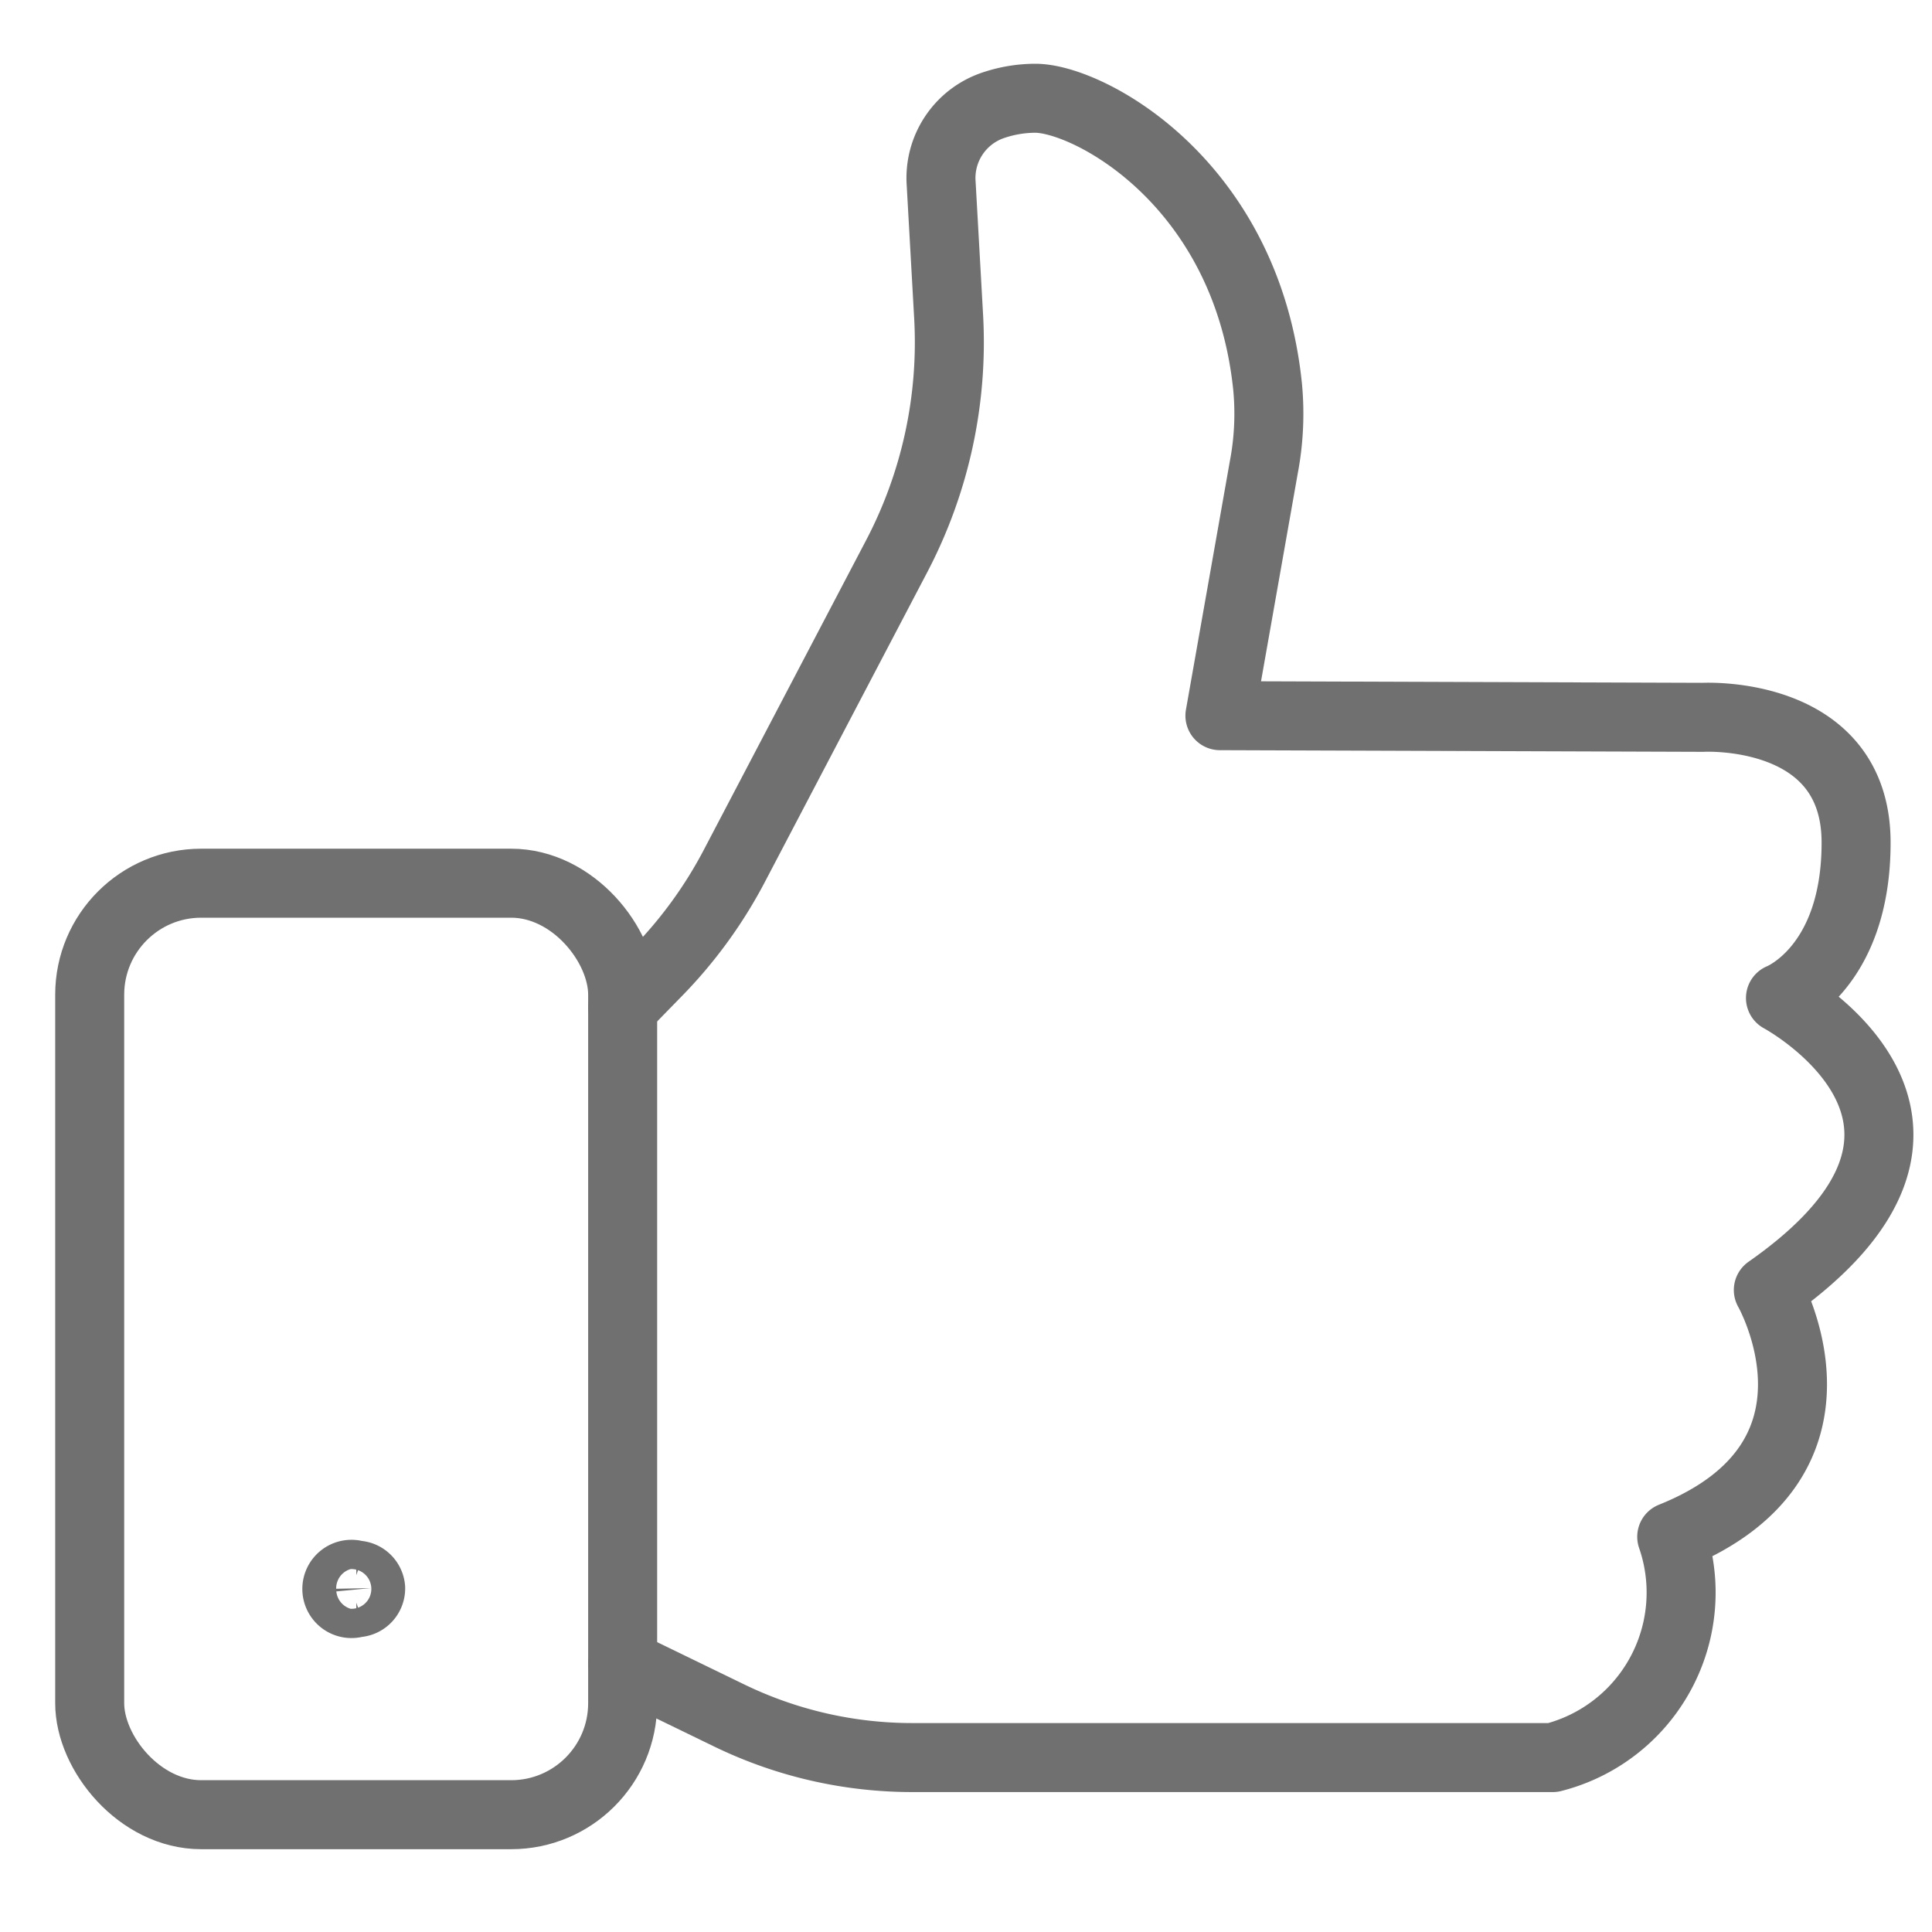
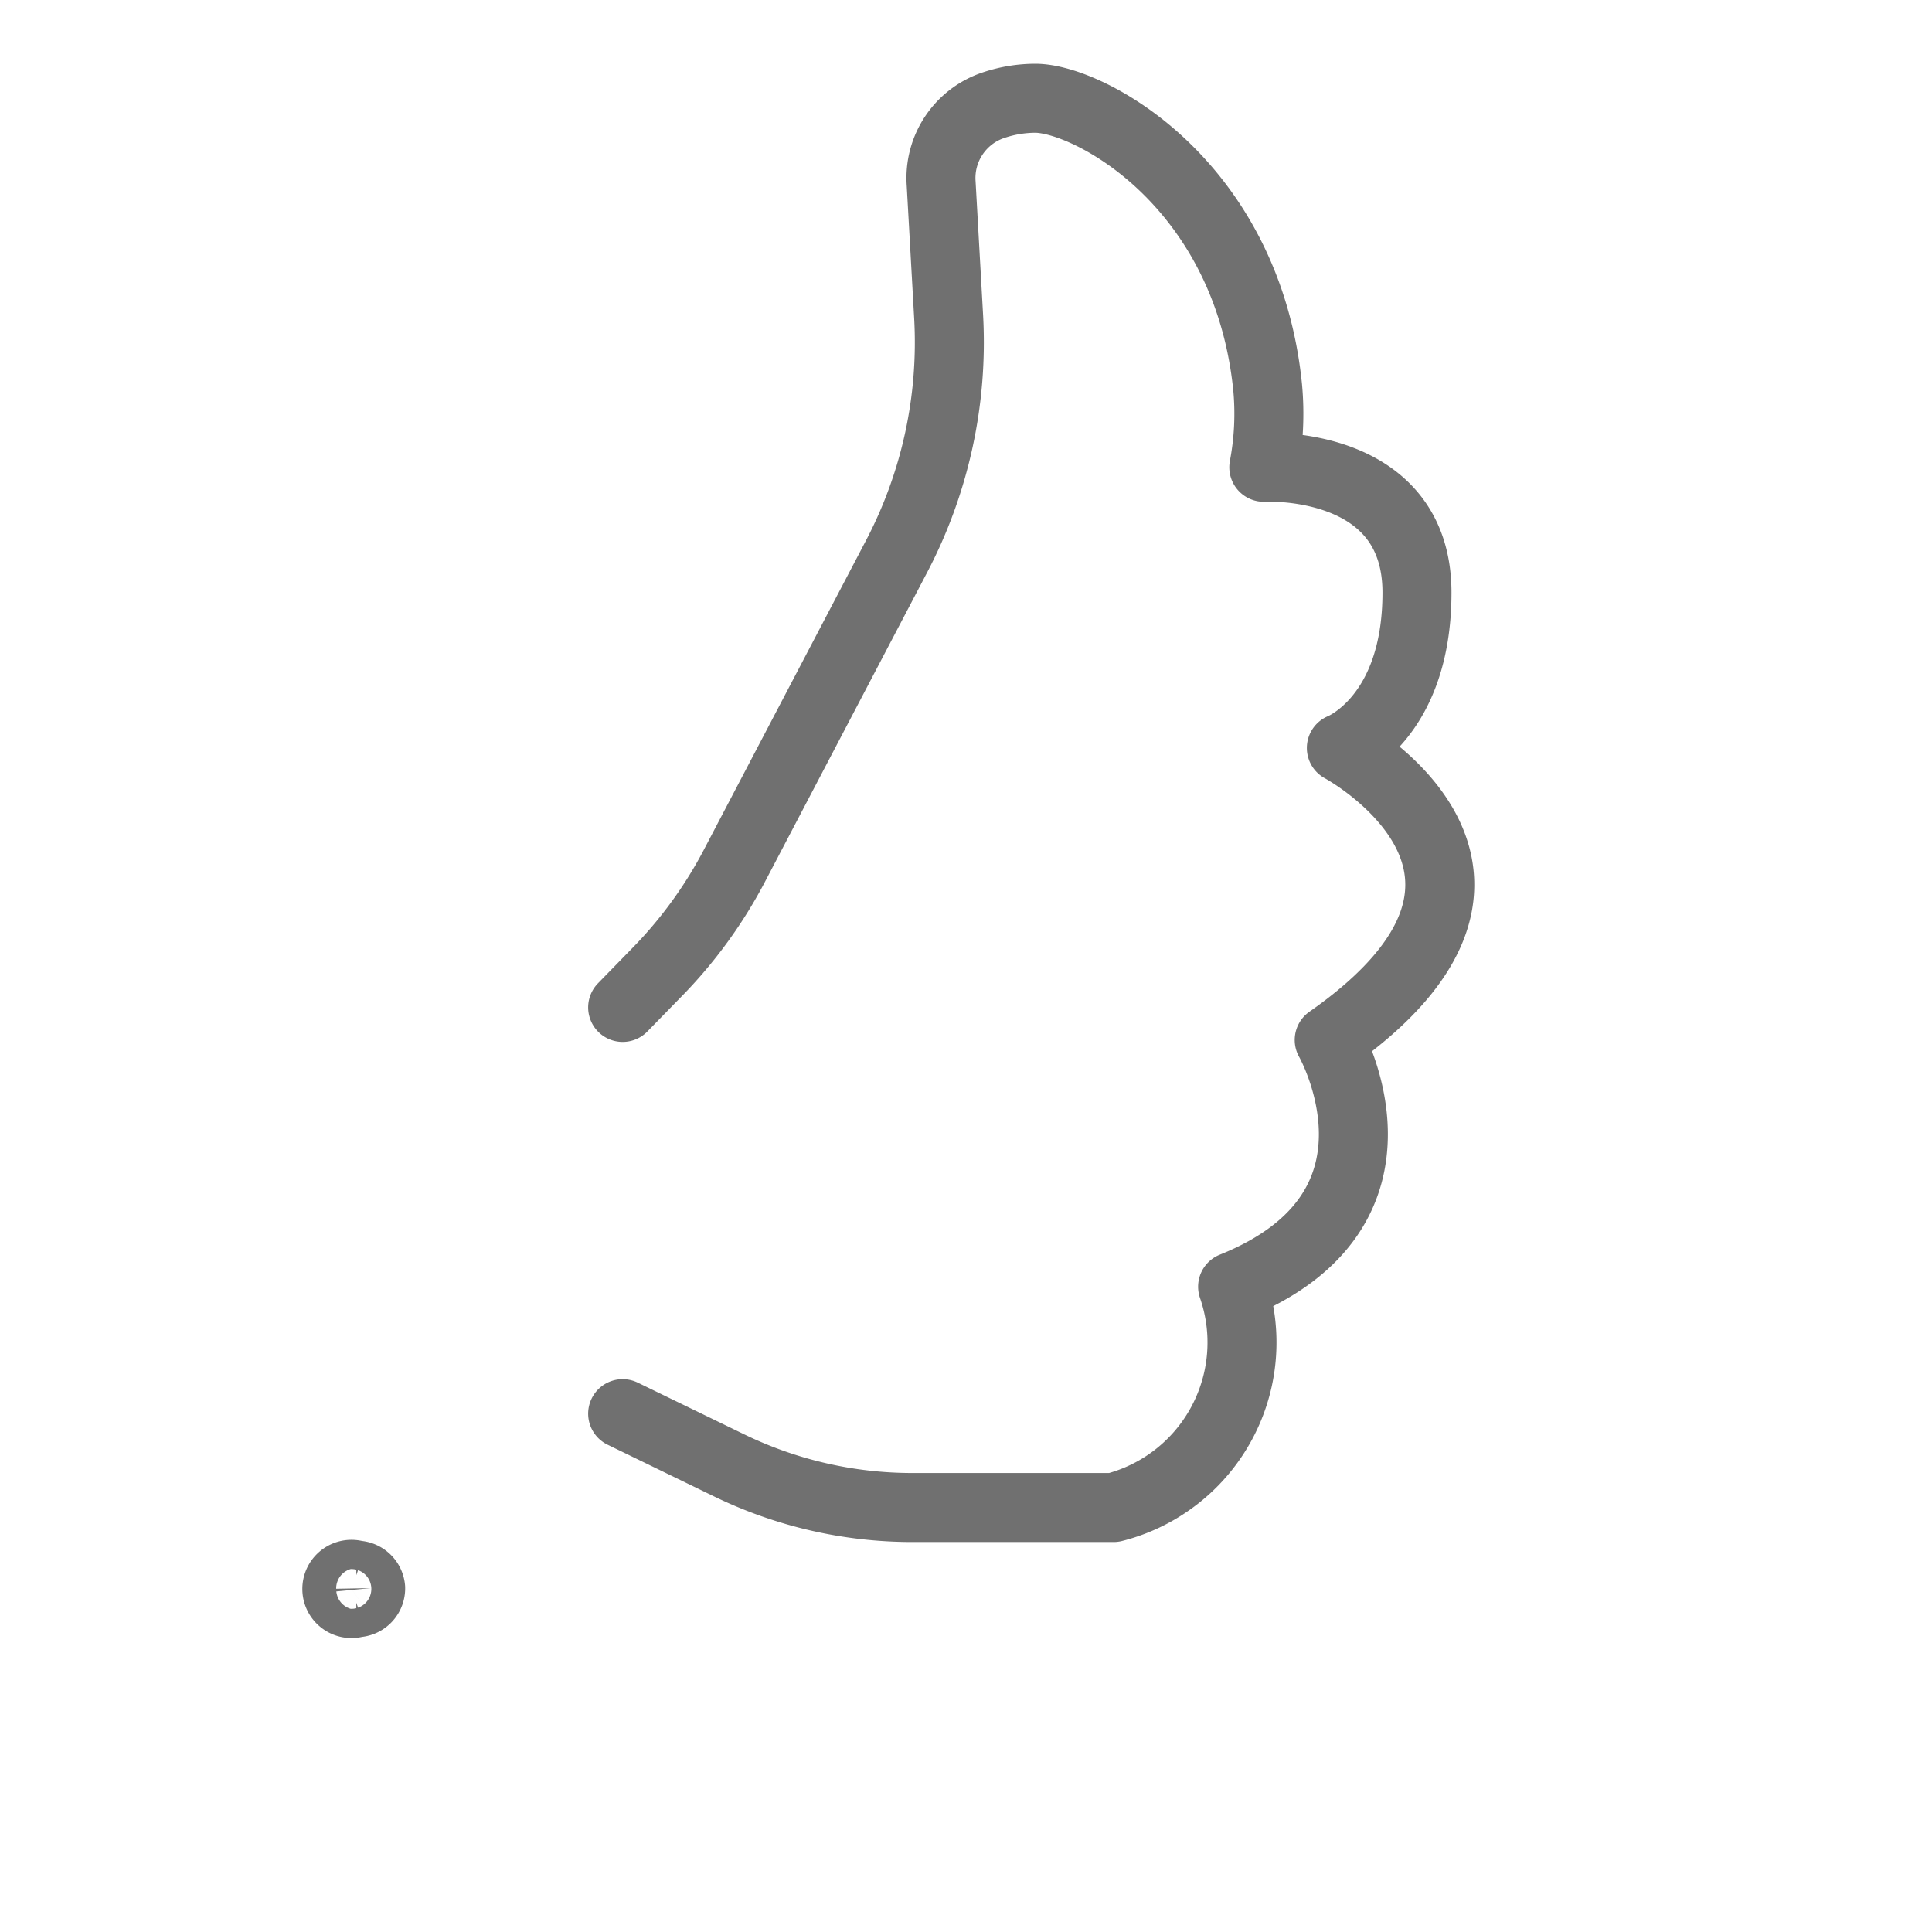
<svg xmlns="http://www.w3.org/2000/svg" viewBox="0 0 70 70">
  <defs>
    <style>.cls-1{fill:none;stroke:#707070;stroke-linecap:round;stroke-linejoin:round;stroke-width:2.5px;}</style>
  </defs>
  <title>УДОБСТВО ИСПОЛЬЗОВАНИЯ</title>
  <g id="Слой_1" data-name="Слой 1">
-     <path class="cls-1" d="M22.56,36.5l1.21-1.24a16.37,16.37,0,0,0,2.87-3.95l5.85-11.16a16.7,16.7,0,0,0,1.88-8.69L34.1,6.65A2.78,2.78,0,0,1,36,3.81a4.78,4.78,0,0,1,1.51-.25c1.93,0,7.67,3.05,8.42,10.48a10.38,10.38,0,0,1-.14,2.89l-1.59,9,17.5.06s5.55-.31,5.55,4.54c0,4.57-2.74,5.63-2.74,5.63s8.31,4.46-.44,10.58c0,0,3.5,6.13-3.5,8.94a6.17,6.17,0,0,1-4.31,8H33.07a15.19,15.19,0,0,1-6.66-1.53l-3.85-1.87" />
-     <rect class="cls-1" x="3.25" y="32" width="19.31" height="33.75" rx="4.04" ry="4.04" />
+     <path class="cls-1" d="M22.56,36.5l1.21-1.24a16.37,16.37,0,0,0,2.87-3.95l5.85-11.16a16.7,16.7,0,0,0,1.88-8.69L34.1,6.65A2.78,2.78,0,0,1,36,3.81a4.78,4.78,0,0,1,1.51-.25c1.93,0,7.67,3.05,8.42,10.48a10.38,10.38,0,0,1-.14,2.89s5.55-.31,5.55,4.54c0,4.57-2.74,5.63-2.74,5.63s8.31,4.46-.44,10.58c0,0,3.5,6.13-3.5,8.94a6.17,6.17,0,0,1-4.31,8H33.07a15.19,15.19,0,0,1-6.66-1.53l-3.85-1.87" />
    <path class="cls-1" d="M13.43,57.54a.52.52,0,0,1-.52.53.53.53,0,1,1,0-1A.52.52,0,0,1,13.43,57.54Z" />
  </g>
</svg>